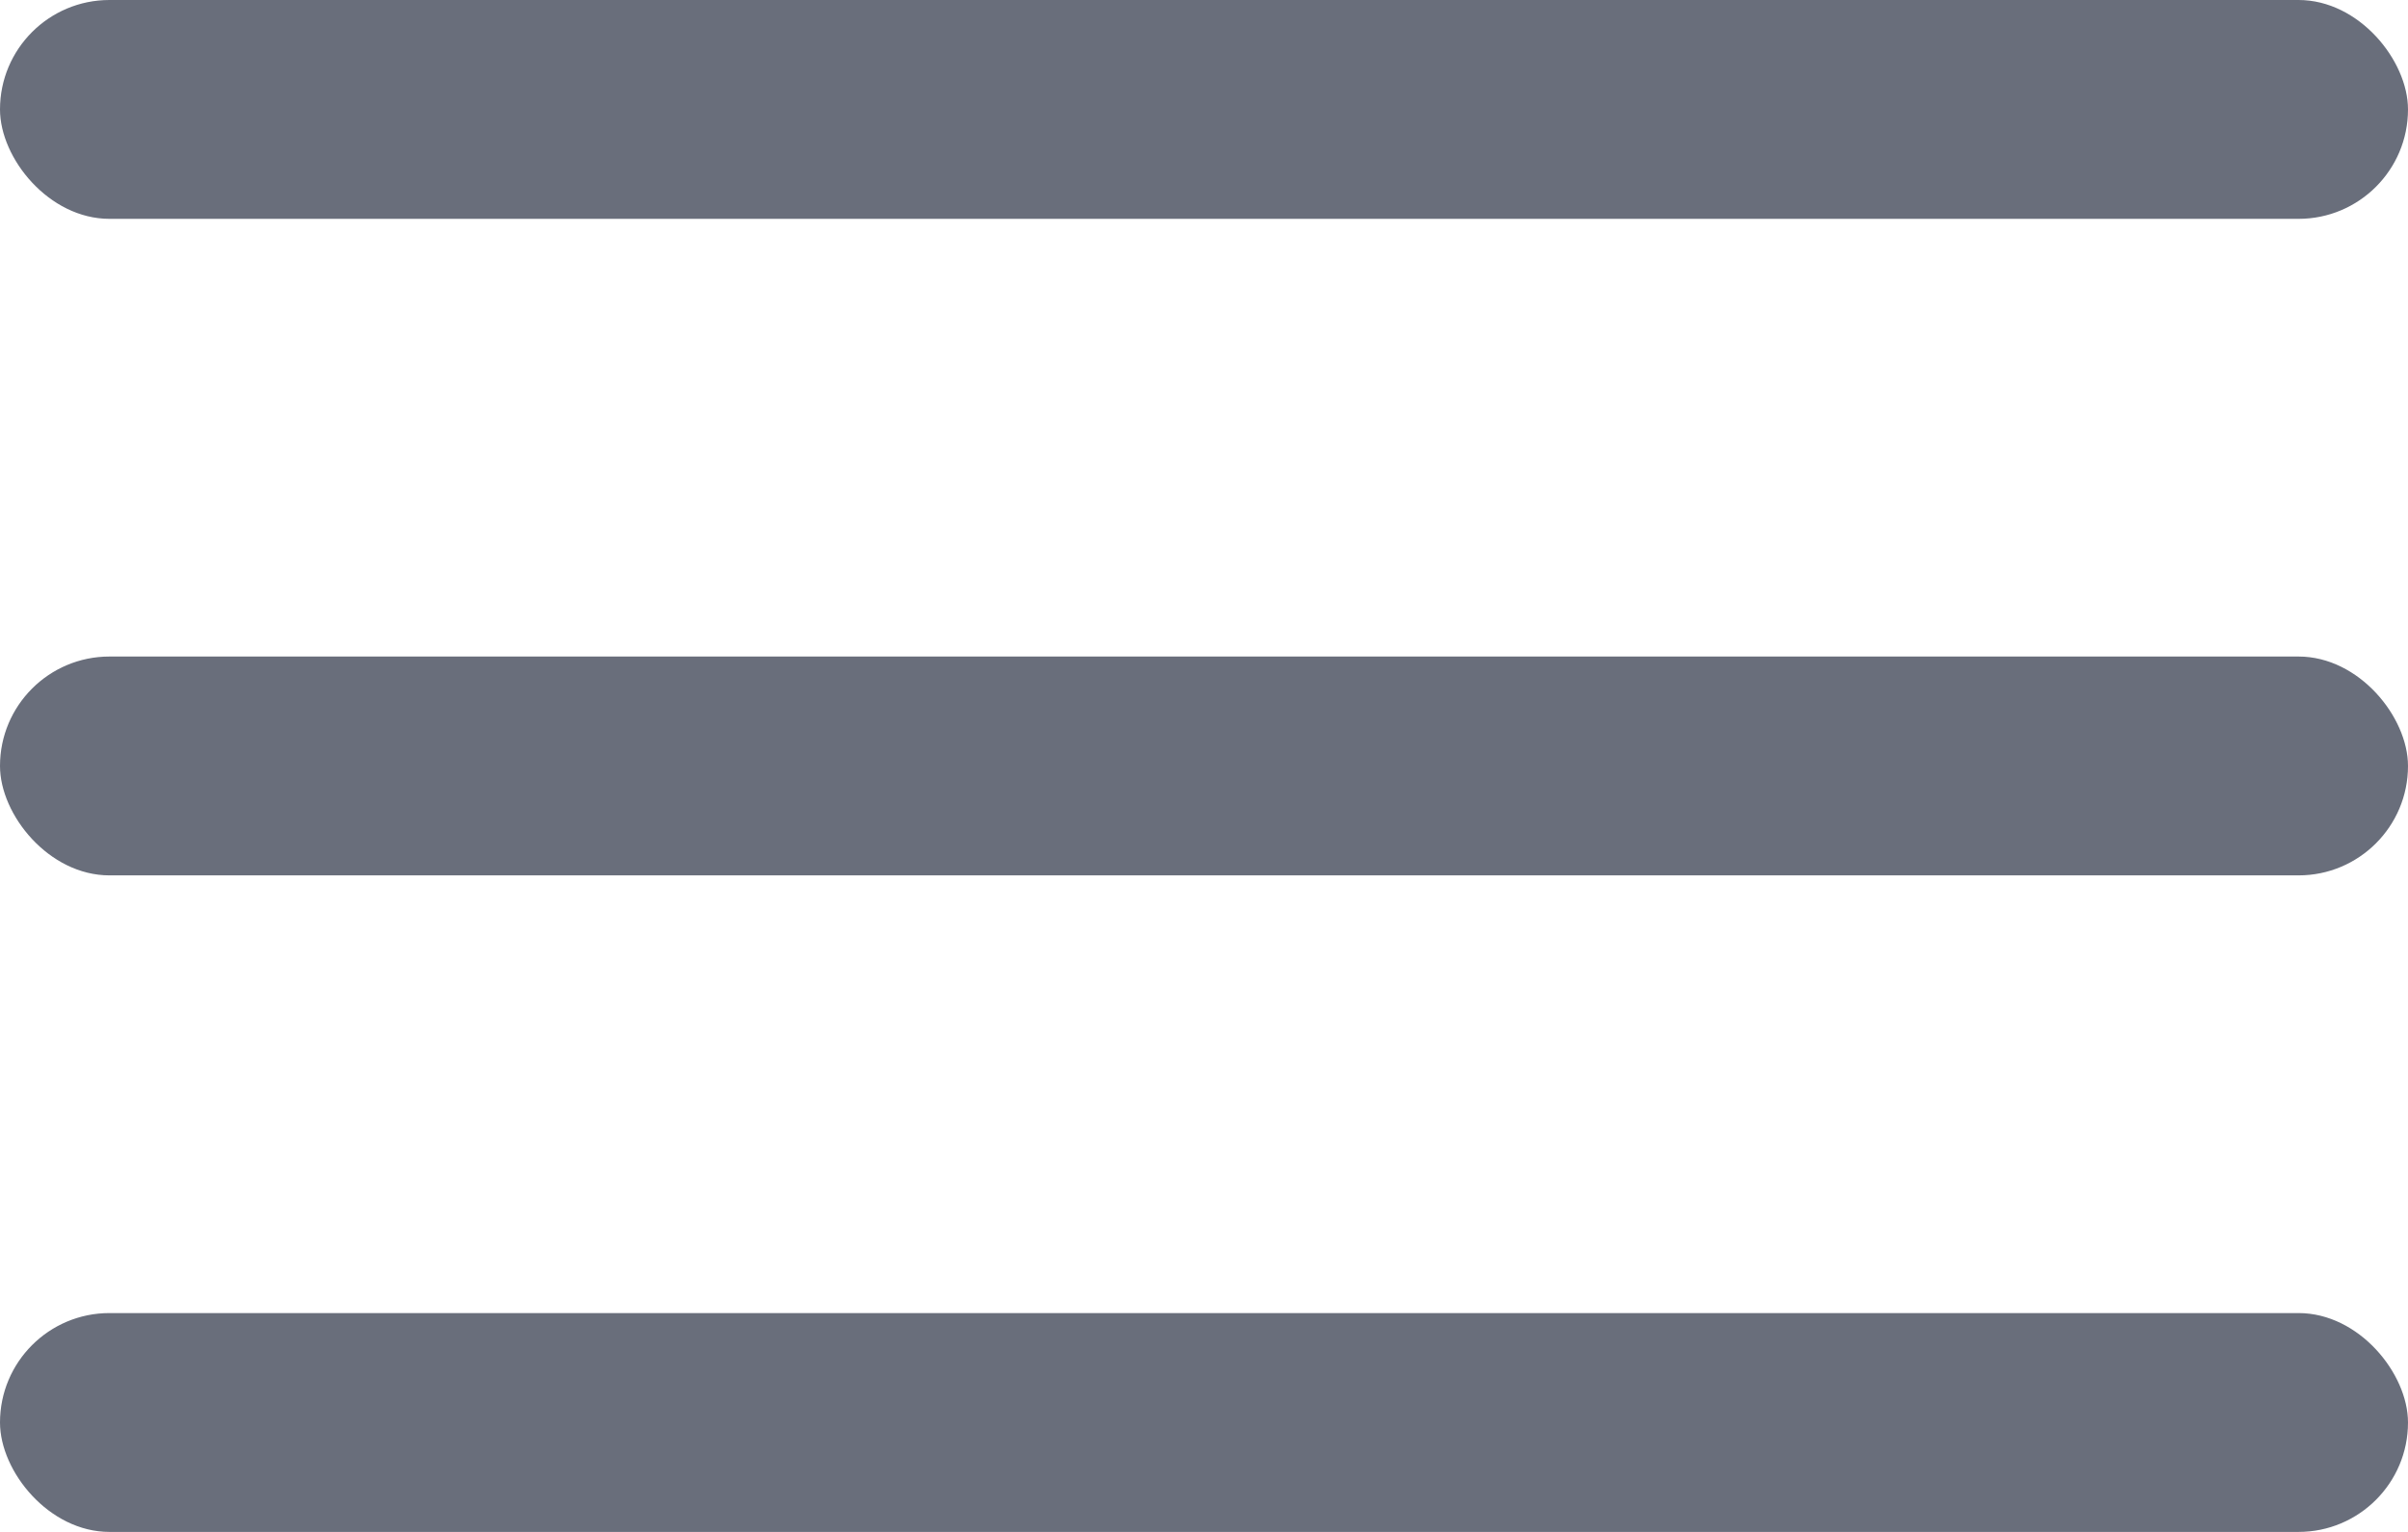
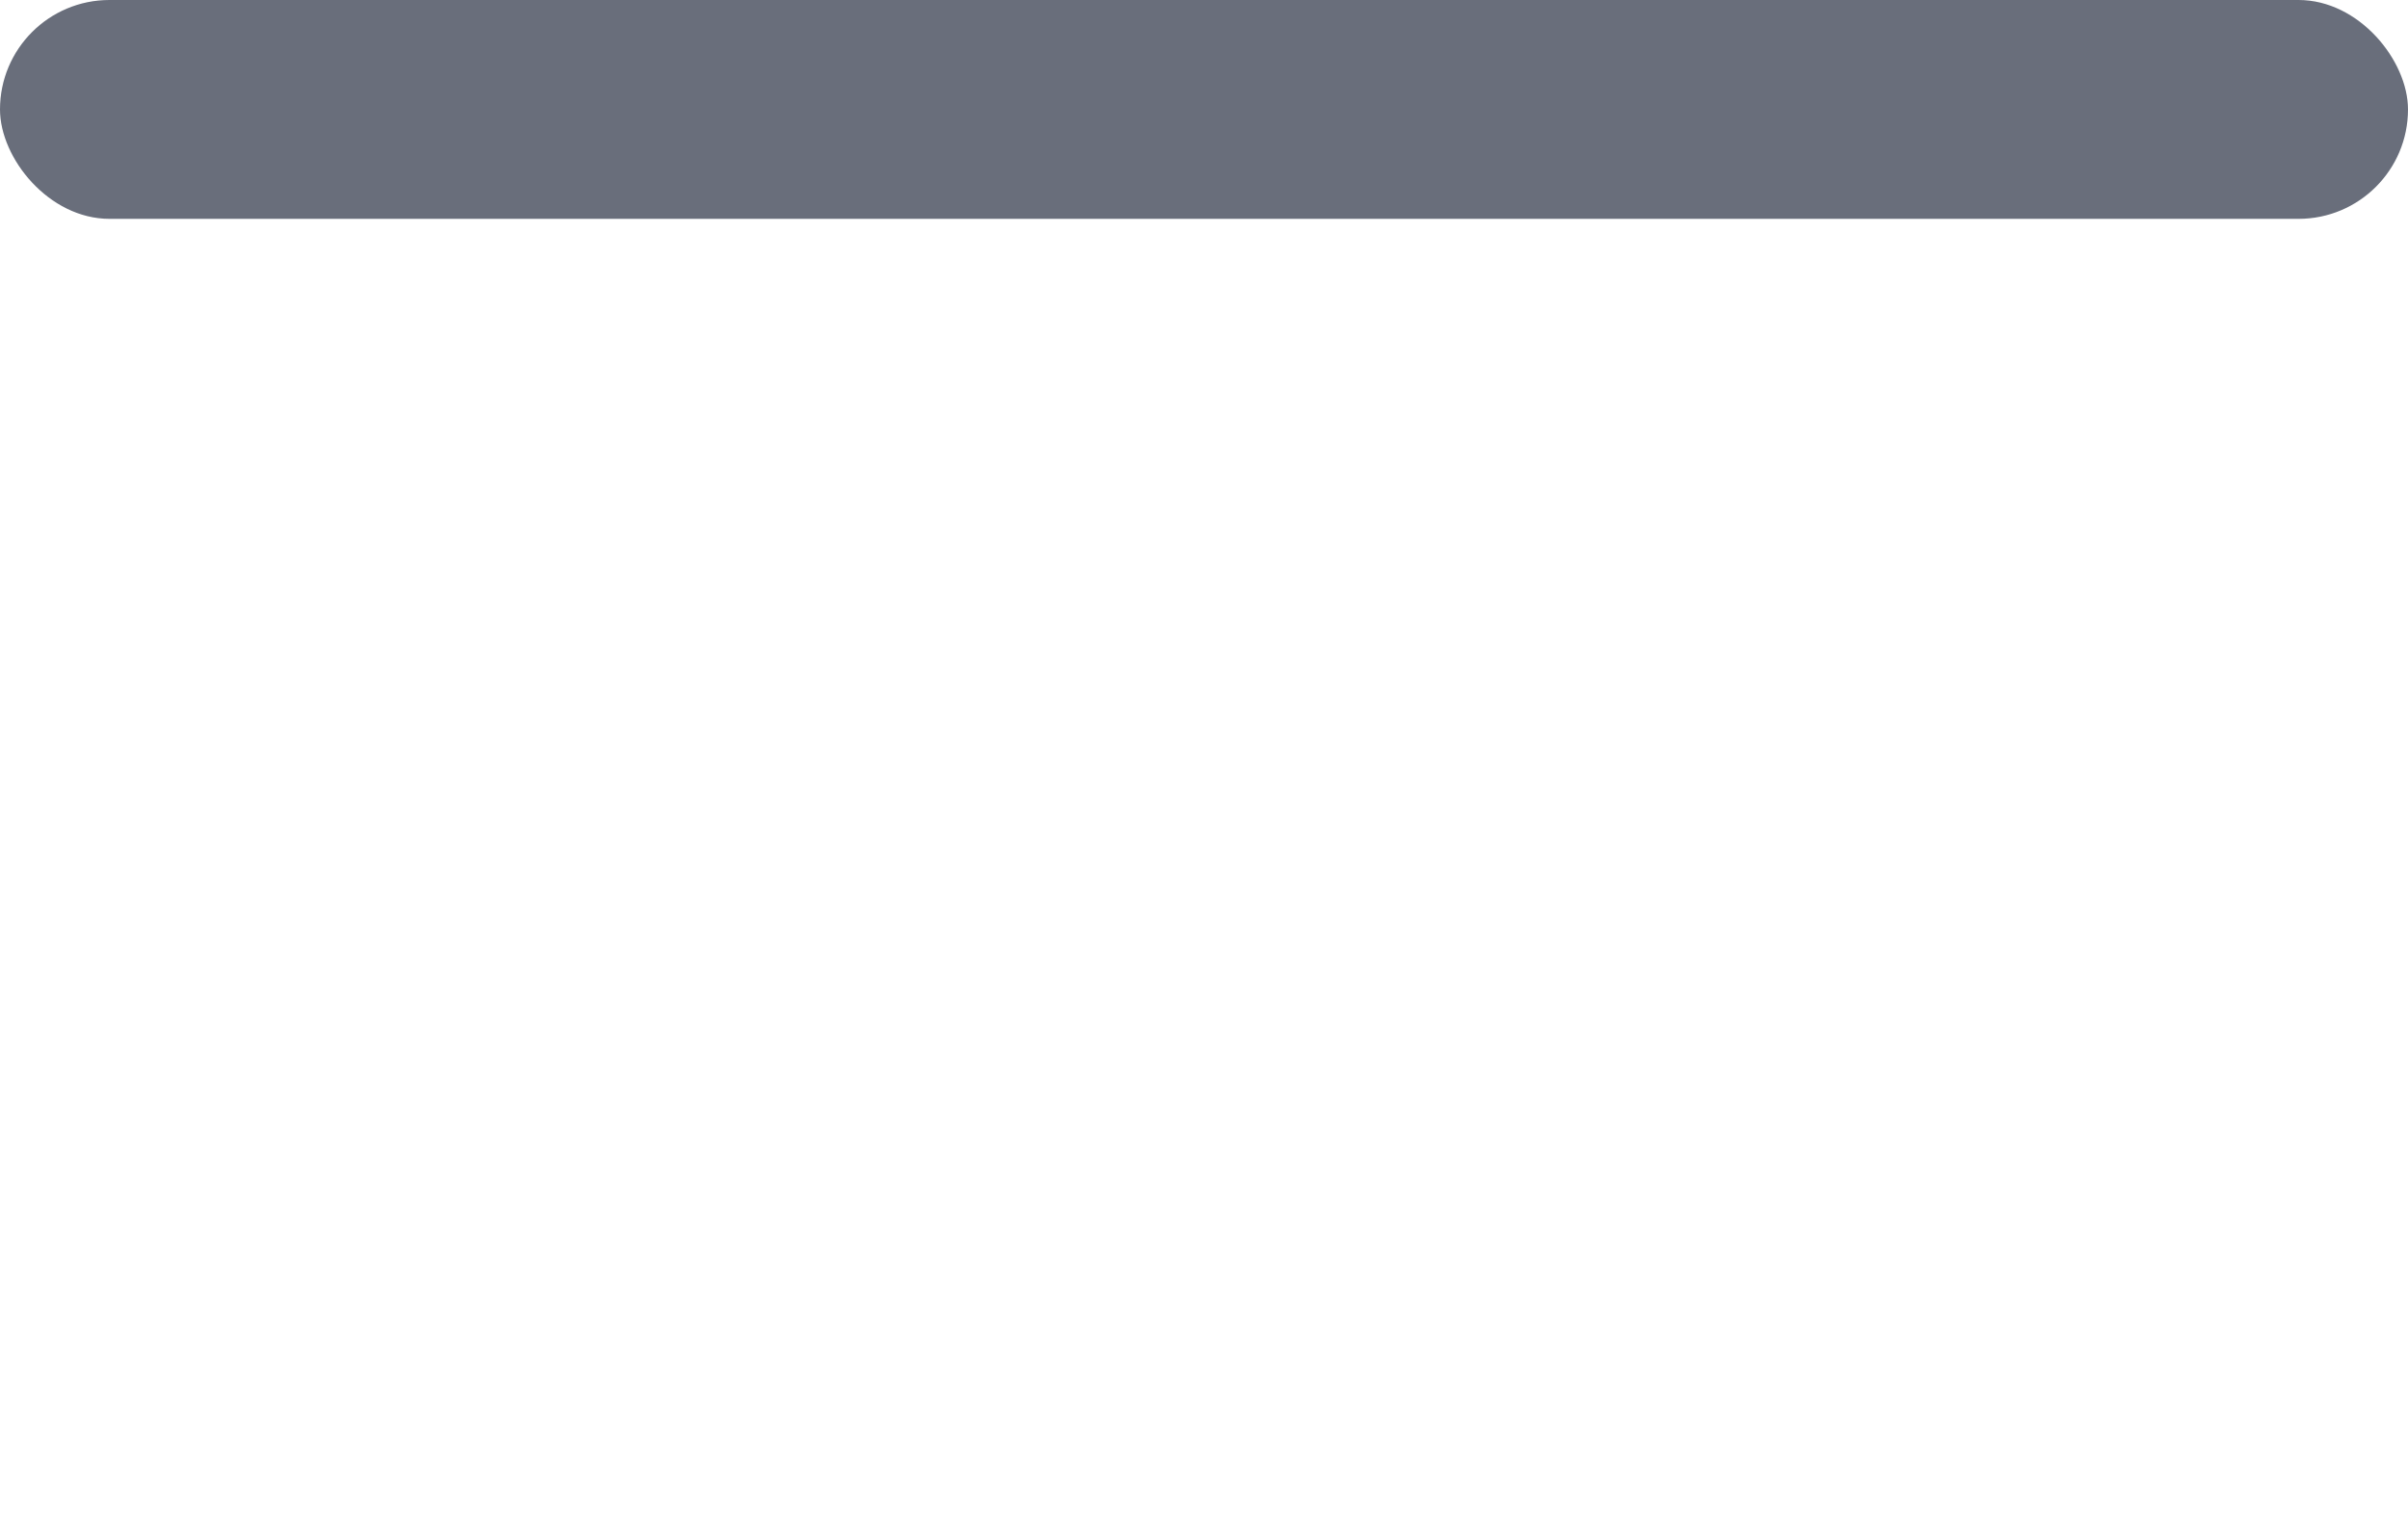
<svg xmlns="http://www.w3.org/2000/svg" width="22" height="14" viewBox="0 0 22 14" fill="none">
  <rect width="22" height="2" rx="1" fill="#696E7B" />
-   <rect y="6" width="22" height="2" rx="1" fill="#696E7B" />
-   <rect y="12" width="22" height="2" rx="1" fill="#696E7B" />
</svg>